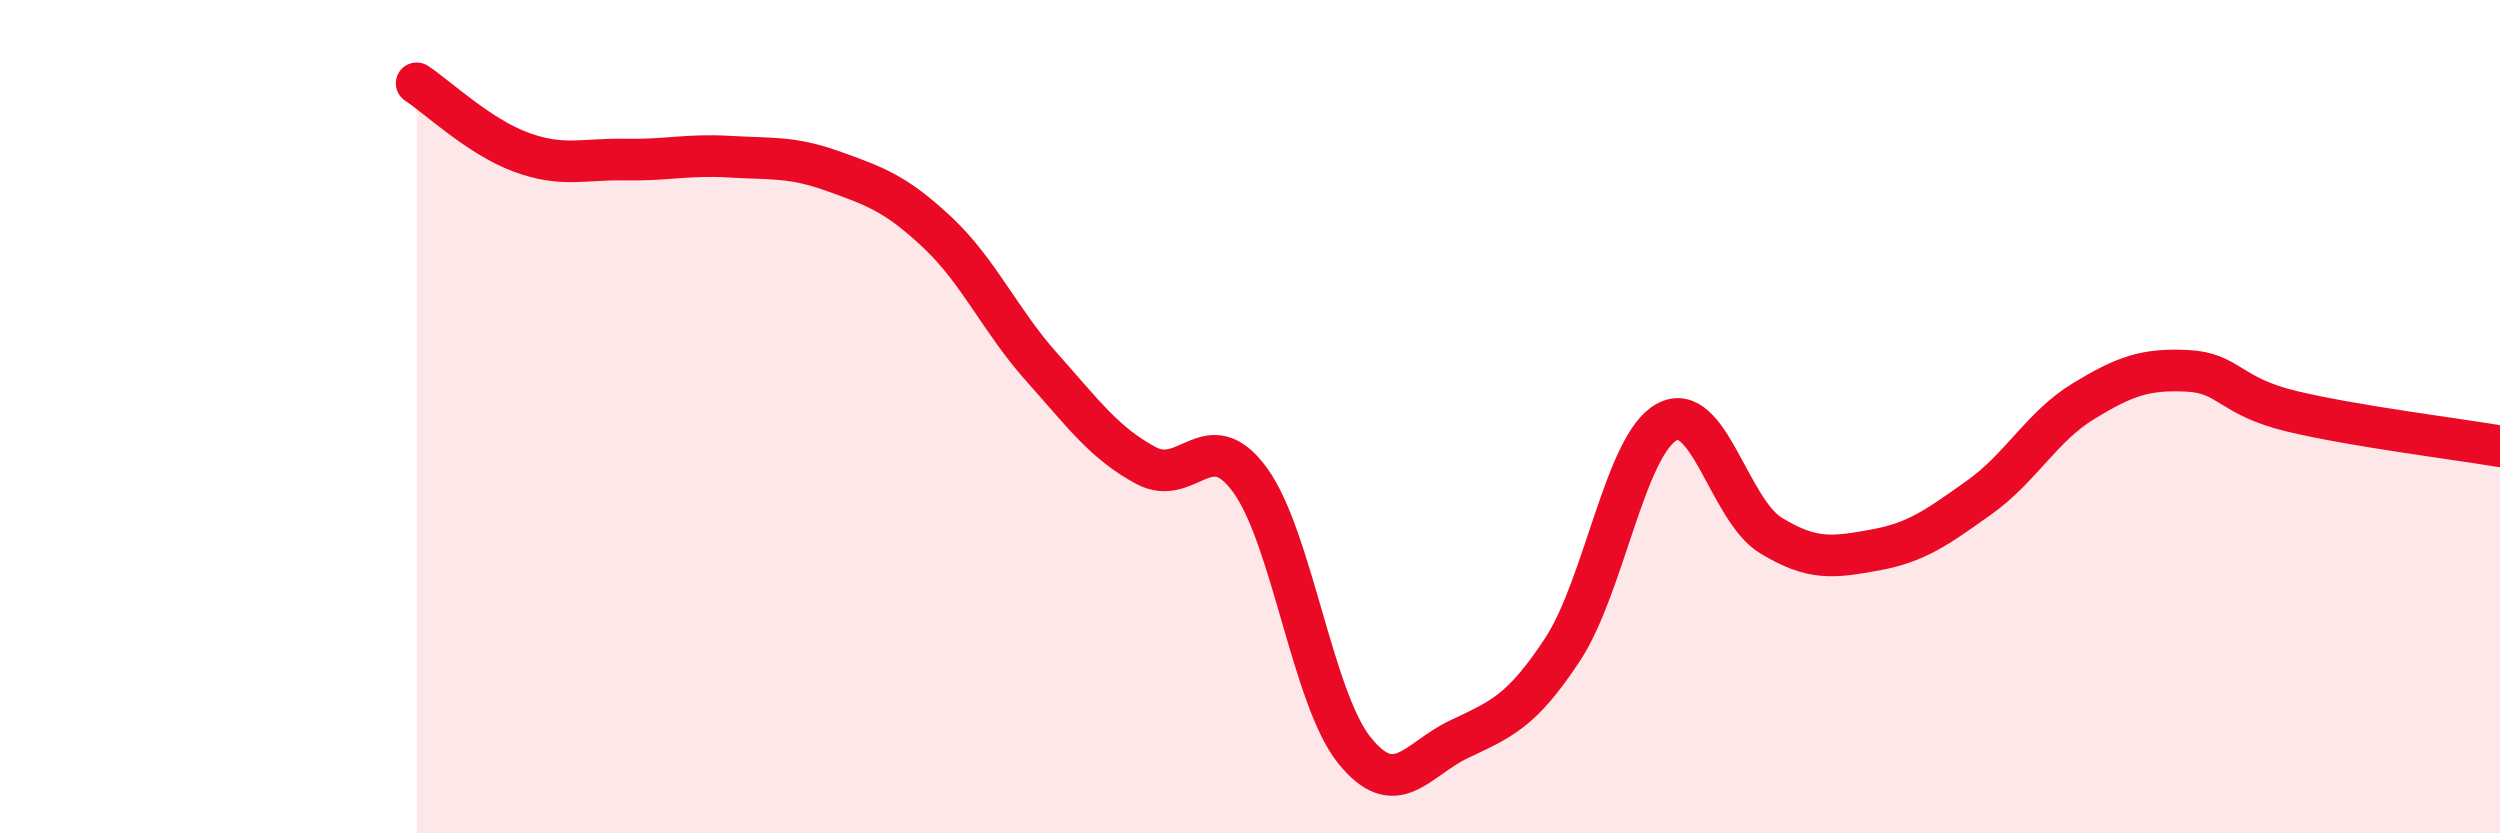
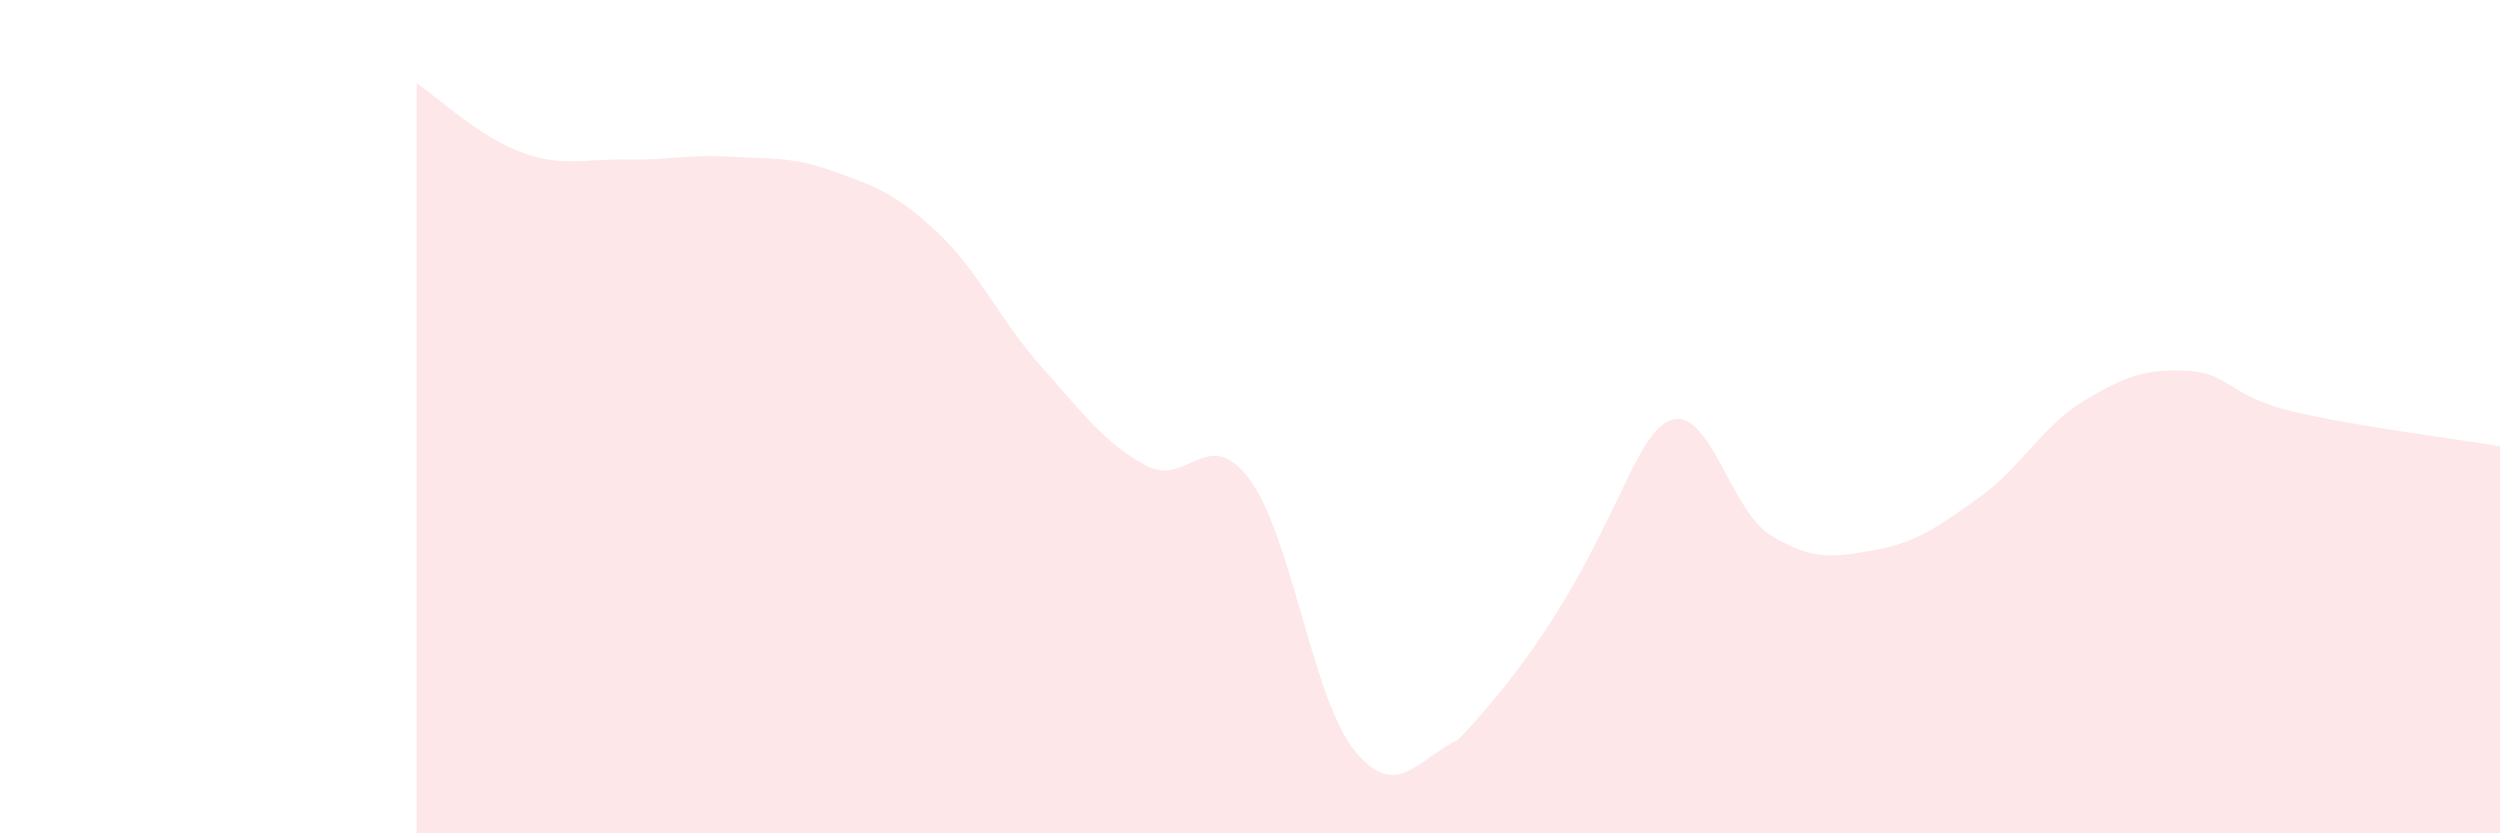
<svg xmlns="http://www.w3.org/2000/svg" width="60" height="20" viewBox="0 0 60 20">
-   <path d="M 10,2 C 10.5,2.33 11.5,3.28 12.5,3.65 C 13.5,4.02 14,3.81 15,3.83 C 16,3.85 16.5,3.7 17.5,3.76 C 18.5,3.82 19,3.75 20,4.11 C 21,4.47 21.5,4.64 22.5,5.58 C 23.5,6.52 24,7.69 25,8.81 C 26,9.93 26.5,10.63 27.5,11.17 C 28.5,11.71 29,10.15 30,11.52 C 31,12.89 31.5,16.75 32.5,18 C 33.5,19.25 34,18.23 35,17.75 C 36,17.27 36.5,17.11 37.5,15.59 C 38.5,14.07 39,10.68 40,10.13 C 41,9.58 41.5,12.24 42.5,12.85 C 43.5,13.46 44,13.38 45,13.2 C 46,13.02 46.5,12.65 47.5,11.94 C 48.5,11.23 49,10.24 50,9.63 C 51,9.02 51.5,8.85 52.5,8.9 C 53.5,8.95 53.5,9.51 55,9.87 C 56.5,10.23 59,10.54 60,10.71L60 20L10 20Z" fill="#EB0A25" opacity="0.1" stroke-linecap="round" stroke-linejoin="round" />
-   <path d="M 10,2 C 10.5,2.33 11.5,3.28 12.5,3.65 C 13.5,4.02 14,3.81 15,3.83 C 16,3.85 16.5,3.7 17.5,3.76 C 18.5,3.82 19,3.75 20,4.11 C 21,4.47 21.5,4.64 22.5,5.58 C 23.5,6.52 24,7.69 25,8.81 C 26,9.93 26.5,10.63 27.5,11.17 C 28.5,11.71 29,10.15 30,11.52 C 31,12.89 31.5,16.75 32.5,18 C 33.5,19.25 34,18.23 35,17.75 C 36,17.27 36.5,17.11 37.5,15.59 C 38.5,14.07 39,10.68 40,10.13 C 41,9.58 41.5,12.24 42.5,12.85 C 43.5,13.46 44,13.38 45,13.2 C 46,13.02 46.5,12.65 47.5,11.94 C 48.5,11.23 49,10.24 50,9.63 C 51,9.02 51.5,8.85 52.5,8.9 C 53.5,8.95 53.5,9.51 55,9.87 C 56.5,10.23 59,10.54 60,10.71" stroke="#EB0A25" stroke-width="1" fill="none" stroke-linecap="round" stroke-linejoin="round" />
+   <path d="M 10,2 C 10.5,2.33 11.5,3.28 12.5,3.65 C 13.5,4.02 14,3.81 15,3.83 C 16,3.85 16.5,3.7 17.5,3.76 C 18.5,3.82 19,3.75 20,4.11 C 21,4.47 21.5,4.64 22.5,5.58 C 23.5,6.52 24,7.69 25,8.81 C 26,9.93 26.5,10.63 27.5,11.17 C 28.5,11.71 29,10.15 30,11.52 C 31,12.89 31.5,16.75 32.5,18 C 33.5,19.25 34,18.23 35,17.75 C 38.5,14.07 39,10.68 40,10.13 C 41,9.58 41.5,12.24 42.5,12.85 C 43.5,13.46 44,13.38 45,13.2 C 46,13.02 46.5,12.65 47.5,11.94 C 48.5,11.23 49,10.24 50,9.63 C 51,9.02 51.5,8.85 52.5,8.9 C 53.5,8.95 53.5,9.51 55,9.87 C 56.5,10.23 59,10.54 60,10.71L60 20L10 20Z" fill="#EB0A25" opacity="0.1" stroke-linecap="round" stroke-linejoin="round" />
</svg>